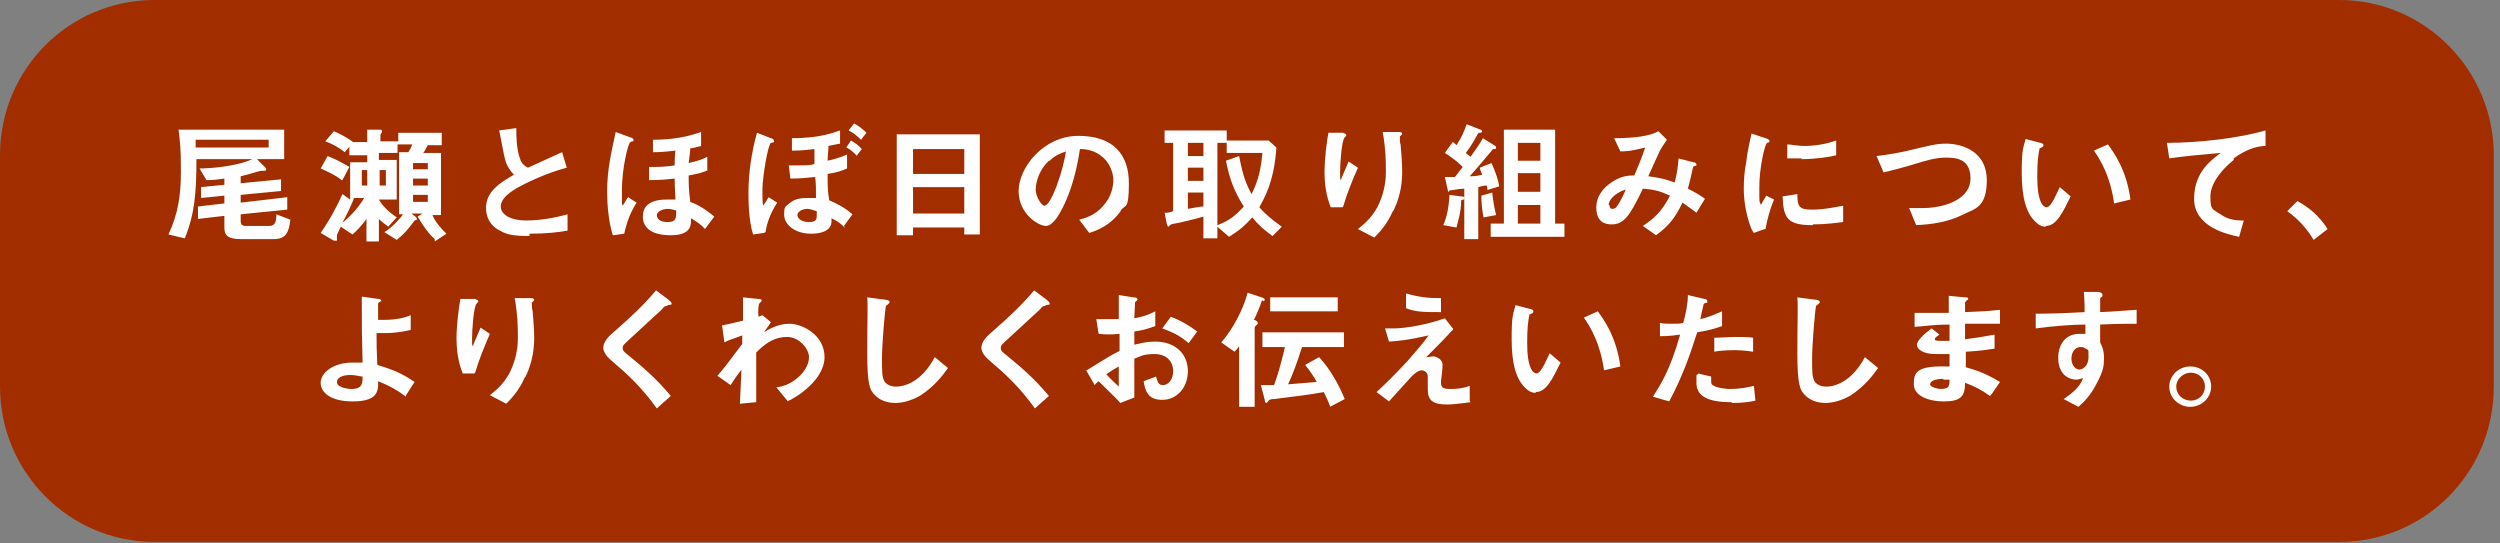
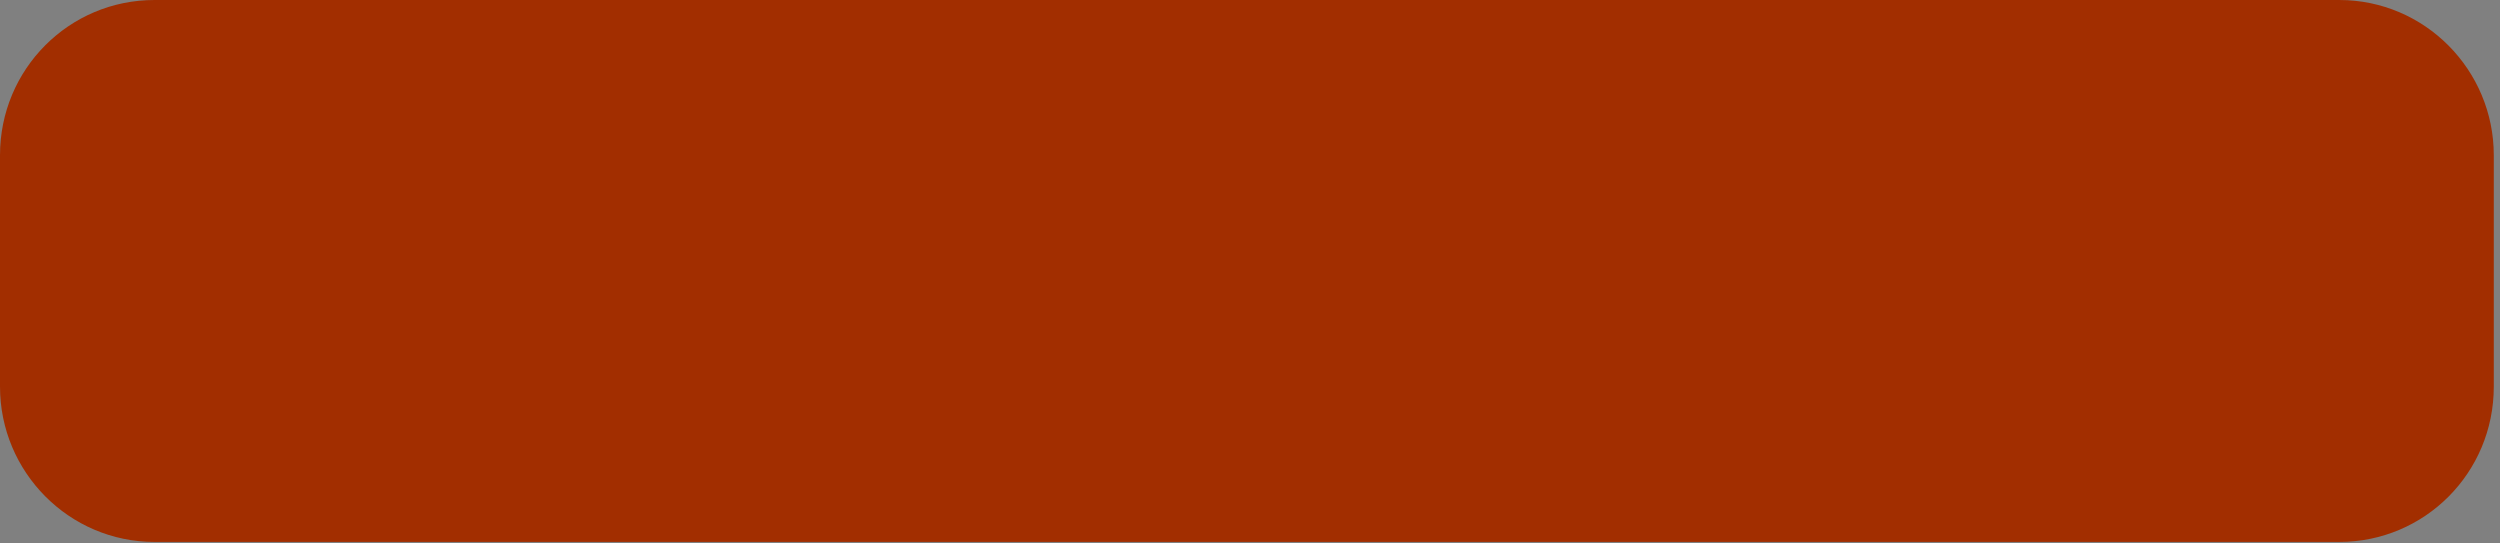
<svg xmlns="http://www.w3.org/2000/svg" id="_レイヤー_1" data-name="レイヤー_1" version="1.1" viewBox="0 0 322 70">
  <rect x="0" y="0" width="322" height="70" fill="#808080" stroke="none" />
  <defs>
    <style>.st0{fill:#fff}</style>
  </defs>
  <path d="M301.4 0H19.9C8.9 0 0 8.9 0 20v29.8c0 11 8.9 20 19.9 20h281.4c11 0 19.9-8.9 19.9-20V20c0-11-8.9-20-19.9-20Z" style="fill:#a22e00" />
-   <path d="M35.1 30.8h-4c-1.8 0-2.2-.5-2.2-1.5v-1.5l-3.4.4v-1.6l3.4-.4v-1l-3 .3v-1.4l3-.3V23c-.8.1-1.3.2-2.3.2l-.9-1.5c1.1 0 4.6-.2 6.8-1.2h-7.2c0 4.2-.2 7-1.5 10.2l-2.1-.5c1.2-2.6 1.6-4.9 1.6-8.1s-.1-3.6-.3-5.4h13.6v3.8h-3.5l1 1s.2.2.2.3-.1.2-.2.2h-.5l-.4.1c-.1 0-.9.3-2.2.6v.9l5.2-.5v1.5l-5.2.5v1l6-.7V27l-6 .6v.9q0 .6.6.6h3.1c.8 0 .9-.7.9-1.5l1.8.7c-.2 1.7-.6 2.5-2.2 2.5ZM34.6 18h-9.4v1h9.4zM44 23.2c-.7-.6-1.8-1.1-2.7-1.5l.9-1.6c1 .4 1.6.7 2.8 1.4l-.9 1.7Zm12 7.6c-.8-.7-1.5-1.7-2.2-2.9l.6-.4H53l.5.4s.2.2.2.3 0 .1-.3.2c-.9 1.2-1.3 1.7-2.3 2.5l-1.6-1c.9-.5 2.1-1.8 2.4-2.3h-.5v-8h1.2c.2-.3.4-.7.5-1h-1.9v1.1h-2.4v.9h2.3v5.1h-2.3c.5.9 1.4 1.7 2.3 2.3L50 29.2c-.2-.2-.7-.5-1.2-1v2.9h-1.6v-2.9c-.5.7-1.2 1.5-1.8 2l-1.5-1c-.2.4-.5 1-.5 1.1v.5c0 .3 0 .2-.2.2H43l-1.7-1c1.2-1.7 2.3-3.8 2.8-5l1 .7v-4.8h2.2V20H45v-1.1l-.6.7c-.7-.6-1.7-1.1-2.5-1.4l1.1-1.3c.7.3 1.7.8 2.5 1.4h1.8v-1.6h1.5c.3 0 .4 0 .4.2v.1c-.1.2-.2.3-.2.4v.8h2.3v-1.1h5.6v1.6h-1.8c-.3.6-.5.9-.6 1h2.3v8h-1.1c.4 1 1.3 1.9 1.8 2.4l-1.5 1Zm-10.5-5.3h.1c-.3.8-.7 1.7-1.5 3.2 1.1-.9 2.1-2 2.8-3.2zm1.8-3.6h-.7v2h.7zm2.4 0h-.8v2h.8zm5.4-.9h-1.9v.8h1.9zm0 2h-1.9v.9h1.9zm0 2.1h-1.9v.9h1.9zM68.2 30.4c-2.1 0-3-.2-3.8-.7-1.3-.6-1.8-1.8-1.8-2.9 0-2.1 1.7-3.2 3.6-4.3-.5-.5-.8-1-1-1.5-.2-.6-.3-1-.9-4.2l2.2-.3c0 .9 0 2.7.5 4 .2.6.6.9 1 1.1 2-.9 2.2-1 4.4-2l.6 2c-2.7.7-5.3 2-6.4 2.6-.8.5-2.1 1.3-2.1 2.4s1.4 1.8 3.2 1.8 3.6-.3 5.4-.8v2.1c-1 .2-2.7.4-4.9.4ZM78.9 30.2c-.5-1.6-.7-3.8-.7-5.5 0-2.8.5-4.9 1.1-7.7l1.9.7c.2 0 .4.2.4.3s0 .2-.1.2c0 0-.2 0-.3.1-.3.1-1.1 3.4-1.1 6.2s0 1.4.1 2c.2-.3.4-.7.7-1.1l1.1.7c-.7 1.1-1.2 2.2-1.6 4l-1.4.2Zm12.3-8.3c-.8.4-1.5.5-2.5.7 0 1 0 1.8.2 3.4 1.6.6 2.6 1.5 3.1 1.9l-1.2 1.6c-.6-.7-1.2-1-1.8-1.4 0 .7.2 2.2-2.6 2.2s-3.6-1.2-3.6-2.4.7-2.2 3.1-2.2H87c-.1-1.9-.1-2.2-.1-2.7-.9.1-1.8.2-3.3.2v-1.7c1.3 0 2.1 0 3.3-.2 0-.7 0-1.2.1-1.9-1.7.2-2.4.2-2.9.2V18c2.6 0 4.5-.4 6.2-1v1.8c-.8.2-1.1.3-1.4.3 0 .5-.1 1-.2 1.9 1.3-.3 1.8-.5 2.4-.8V22Zm-5.2 5c-.7 0-1.4.4-1.4.8s.3.9 1.4.9 1.1-.5 1.1-1.5c-.2 0-.6-.2-1.1-.2M98.4 30l-1.4.2c-.6-1.8-.6-4.7-.6-5.3 0-2.6.4-5.3 1.1-7.8l1.8.7c.2 0 .4.2.4.4v.1s-.3.1-.4.1c-.4.2-1.1 4.5-1.1 6s0 1.5.1 2.1c.2-.3.4-.6.7-1.1l1.1.7c-1.1 1.7-1.4 3.1-1.5 3.8Zm10.5-.6c-.6-.6-1-.9-1.8-1.3v.4c0 1.4-1.7 1.6-2.6 1.6-2.4 0-3.5-1.4-3.5-2.4s0-1 .8-1.6c.6-.5 1.4-.6 2.2-.6h1.1c0-1.4 0-1.7-.1-2.7-1.1.1-1.9.2-3.2.2l-.2-1.7h1.1c1.3 0 1.8 0 2.2-.2v-1.9c-1.7.2-2.3.2-2.9.2v-1.6c3.3 0 5.1-.6 6.2-1v1.7c-.5.1-1.1.2-1.5.3 0 .7-.1 1.2-.1 1.9.9-.2 1.6-.4 2.5-.8v1.8c-.7.3-1.2.5-2.5.7 0 1.4 0 2.2.2 3.4 1.1.5 1.8.8 3 1.8l-1.1 1.5Zm-3.7-2.2q-.9-.3-1.2-.3c-.7 0-1.3.4-1.3.8s.5.9 1.5.9 1-.4 1-1zm5.2-7.1c-.5-.5-.9-.9-1.4-1.1l.6-.9c.5.3 1 .6 1.4 1.1l-.7.9Zm.5-2.1c-.5-.5-1-.9-1.6-1.2l.7-.9c.6.3 1.2.8 1.6 1.2zM124.2 30.2v-.9h-6.6v1h-2.1v-13h10.7v12.9zm0-11h-6.6v3.2h6.6zm0 4.9h-6.6v3.4h6.6zM144.4 27.1c-1.3 1.9-3.1 2.6-4.1 2.9l-1.3-1.7c.8-.2 2.1-.6 3.1-1.8 1.1-1.2 1.3-2.6 1.3-3.3s-.3-2-1.3-2.9c-1.1-1-2.3-1.1-3-1.1-.6 4-1.6 6.3-2.2 7.5-.5 1-1.3 2.4-2.2 2.4s-3.5-1.5-3.5-4.5 3.2-7.1 7.7-7.1 6.5 2.4 6.5 6.1-.5 2.6-1.1 3.6Zm-9.3-6.4c-1.2 1.1-1.7 2.7-1.7 3.7s.8 2.1 1.1 2.1c.9 0 2.4-4.4 2.8-7-.5.2-1.3.4-2.1 1.2ZM163.9 30.4c-1.1-.8-1.8-1.4-2.6-2.4-1 1.1-1.7 1.7-3 2.5l-1.5-1.3v1.5H155v-2.8c-1 .3-3.1.8-3.7.9-.2 0-.5.1-.6.2l-.2.2s-.1 0-.2-.3l-.3-1.5c.5 0 .5 0 1.1-.2v-8.8H150v-1.6h8v1.3h5.4l1 .9c-.3 4.4-1.5 6.4-2.2 7.7.8.9 1.5 1.5 2.9 2.5l-1.3 1.3Zm-8.9-12h-2v1.7h2zm0 3.2h-2v1.7h2zm0 3.2h-2v2.1c1.3-.2 1.5-.3 2-.3zm3-5.1v-1.3h-1.2V29c1.6-.6 2.4-1.3 3.4-2.4-1.2-1.9-1.8-3.4-2.3-5.9l1.7-.6c.5 2.6.9 3.6 1.6 4.9.9-1.8 1.2-3.2 1.4-5.3zM172.9 26.7h-1.5c-.6-1.5-.8-3-.8-4.6s.3-4 .5-5h1.9c.1.1.4.1.4.3s-.2.2-.2.3c-.4.3-.6 3.5-.6 4.5s0 .7.1 1c.2-.6.6-1.4 1-2.4l1.2.8c-.7 1.6-1.4 3.3-1.9 5Zm6.5.5c-.8 1.8-1.8 2.8-2.4 3.4l-2.1-1.1c.6-.5 1.6-1.2 2.5-2.8.7-1.4 1.1-2.9 1.1-4.5s0-2.8-.4-5.2h2.1s.4 0 .4.2-.3.3-.3.4 0 .9.1 1c.1 1.2.2 2.4.2 3.5s-.1 2.9-1.1 5ZM188.2 25.7c0 1.8-.5 3-.6 3.6l-1.7-.3c.5-1.2.7-2.3.8-3.9l1.5.2c.2 0 .4 0 .4.2s-.1.2-.3.3Zm3.4-1.2c0-.2-.1-.5-.1-.6-.4 0-.8.1-1.1.2v6.7h-1.8v-6.5c-.4 0-1.1.1-1.6.2h-.2c-.1 0-.2.2-.2.2s-.1 0-.1-.1l-.4-1.8h1.3c.4-.5.7-.9 1-1.3-.7-.7-1.5-1.3-2.3-1.8l1-1.4c.1 0 .3.2.5.4.6-.9 1-1.8 1.3-2.7l1.8.7s.2.1.2.2-.1.2-.2.2c-.3 0-.3 0-.5.4-.5.9-.8 1.4-1.4 2.2.3.3.4.3.6.5.7-1 1.1-1.5 1.6-2.4l1.6 1s.1.1.1.2c0 0 0 .1-.1.2h-.3s-2.6 3.1-3 3.5c.4 0 .9 0 1.6-.2-.2-.6-.3-.7-.3-.9l1.5-.6c.6 1.3.9 2.3 1 3l-1.6.5Zm-.5 3.6c-.2-1-.3-1.9-.3-2.9l1.4-.4c.1.9.2 1.7.5 2.9l-1.6.3Zm.9 2.4v-1.7h1.7V16.7h6.6v12.1h1.2v1.7h-9.4Zm6.4-12.1h-2.9v2.3h2.9zm0 3.9h-2.9v2.4h2.9zm0 4.1h-2.9v2.4h2.9zM218.5 27.4c-.9-.7-1.4-1-1.8-1.3-1 2.1-1.8 3-3.4 4.2l-1.7-1.2c1.5-1 2.4-1.8 3.5-3.9-1.3-.6-2.1-.8-3.5-.9-1.7 3.6-2.5 4.6-4 4.6s-2-.9-2-2.2.8-2.5 2.1-3.3c1.2-.8 2.2-.8 2.8-.8.5-1.2.9-2.1 1.4-3.6-1.6.4-2.2.5-3.2.5l-.8-1.7c2.7 0 4.7-.3 5.7-.9l1.1 1.1c-.2.3-.5.7-.9 1.4 0 0-1.3 2.8-1.5 3.3 1.5.2 2.3.4 3.4.8.3-1.2.4-1.8.5-3.1l1.9.5c.2 0 .4.1.4.3s0 .1-.3.2c-.1 0-.1.1-.2.4-.2.9-.3 1.4-.6 2.5 1 .5 1.5.8 2.2 1.3zm-11.2-1c0 .4.2.5.3.5.2 0 .5 0 .7-.4.4-.5 1-1.8 1.1-2.1-1.5.5-2.2 1.4-2.2 2ZM227.3 29.5l-1.4.5c-.3-.4-.4-.7-.6-1.3-.5-1.6-.7-3.1-.7-4.4s.1-2.3.3-3.3c.2-1.8.5-2.8.7-3.8l1.8.6c.1 0 .5.2.5.3v.2l-.3.1c-.3.2-1 3.2-1 5.7s0 1.6.2 2.3c.2-.4.3-.5.7-1.2l1 .5c-.6 1.4-.9 2.7-1.1 3.8Zm6.2-.5c-3.2 0-3.8-.8-3.9-3.7l1.9-.3c0 1.6.2 2 1.9 2s3.3-.4 4-.5v2.1c-.9.1-2.1.3-3.9.3Zm-1.4-8.6h-1.9v-1.8c.5 0 1.3.2 2.2.2 2 0 3.5-.5 4.1-.7V20c-.8.2-2.6.5-4.5.5ZM252.7 27.7c-1.8.9-3.9 1.2-5.9 1.3l-.9-2.2h1.7c3 0 6.2-1.2 6.2-3.8s-1.9-2.7-3.2-2.7-2.6.4-3.9.8c-.6.2-3.5 1-4.1 1.1l-.9-2.1c1.7-.2 3.3-.5 4.5-.8 2.1-.5 3.2-.8 4.4-.8 2.3 0 5.3 1.1 5.3 4.7s-1.6 3.7-3.2 4.5M263.5 29.2c-.6 0-1-.3-1.3-.6-1.2-1.1-1.8-3.1-1.8-6.3s.2-3.2.5-4.4l1.9.5c.1 0 .4.1.4.3s-.2.3-.5.4c-.2.9-.3 1.9-.3 3.7 0 3.3.8 3.9 1.2 3.9.6 0 1.3-1.8 1.7-2.6l1.4 1.2c-1 2-1.8 3.8-3.2 3.8Zm8.8-3c-.5-3.5-1.7-5.5-2.6-6.8l1.8-.8c.8 1.1 2.4 3.3 2.9 7.1zM287.7 20.6c-1.5 1.2-3 3-3 4.7s.2 1.6 1.3 2.3c1.1.8 2.3.8 3 .8l-.6 2.1c-1.4-.3-5.8-1.2-5.8-4.9s2.6-5.2 3.4-5.9c-2.2.2-4.6.4-6.6.7l-.3-2c4.1 0 9.3-.6 12.7-1.6v2c-.7 0-2.2.2-4.1 1.6ZM295.9 25.9c1.5.8 2.8 1.9 3.9 3.6l-1.8 1.4c-.9-1.5-2-2.7-3.4-3.7zM52.3 51.1c-1.2-.9-2.1-1.4-3.6-2 .1 1.6-.4 2.6-3.3 2.6s-4.1-1.2-4.1-2.4 1.5-2.6 4.1-2.6h1.3c-.1-3.9-.1-4.3-.1-7.3v-1.2l2.1.3s.4 0 .4.2 0 0-.2.2c-.1 0-.2.1-.2.3v2h.7c2 0 3-.4 3.5-.6v1.9c-1.3.3-2.4.4-3.2.4h-1.2c0 1.4 0 2 .1 4.1 2 .6 3.2 1.1 4.8 2.2l-1.1 1.7Zm-7.2-2.8c-1.1 0-1.7.4-1.7.9 0 .7 1.3.9 1.9.9 1.4 0 1.4-.8 1.4-1.6-.3 0-.9-.2-1.5-.2ZM61.1 48.1h-1.5c-.6-1.5-.8-3-.8-4.6s.3-4 .5-5h1.9c.1.1.4.1.4.3s-.2.2-.2.3c-.4.3-.6 3.5-.6 4.5s0 .7.1 1c.2-.6.6-1.4 1-2.4l1.2.8c-.7 1.6-1.4 3.3-1.9 5Zm6.5.5c-.8 1.8-1.8 2.8-2.4 3.4l-2.1-1.1c.6-.5 1.6-1.2 2.5-2.8.7-1.4 1.1-2.9 1.1-4.5s0-2.8-.4-5.2h2.1s.4 0 .4.2-.3.3-.3.4 0 .9.1 1c.1 1.2.2 2.4.2 3.5s-.1 2.9-1.1 5ZM85.9 39.4c-.2 0-.3 0-.7.5-.4.4-2.1 1.9-3.8 3.5-1.1 1-1.2 1.1-1.2 1.4s.1.4.3.6c2.2 1.8 3.9 3.2 5.9 5.6l-1.8 1.6c-2.1-2.9-3.8-4.4-6-6.3-.7-.6-.9-1.2-.9-1.5 0-.7.6-1.4 1.2-1.9 2.5-2.2 3.9-3.5 5.6-5.5l1.6 1.2s.4.3.4.5 0 .1-.5.2ZM101.4 51.6l-1.4-1.7c.6-.1 1.7-.3 2.8-1.3.6-.5 1.4-1.5 1.4-2.6s-1.3-2.6-2.8-2.6-2.6.6-4 2v6.4l-2.1.2c.1-1.8.1-2.5.2-4.4-.6.8-.9 1.2-1.4 2l-1.7-1.2c.8-.9 1.1-1.3 3.2-4.1v-1.1c-1.3.5-1.8.6-2.3.9l-.3-2.2c.7-.1 1.4-.3 2.7-.6v-3l1.9.2c.2 0 .5 0 .5.2s-.3.3-.3.4c-.1.1-.2 1-.1 1.7l.5-.2 1.1.9c-.5.7-.7 1-.9 1.3.5-.3 1.7-1.1 3.3-1.1s4.5 1.4 4.5 4.3-3.6 5.2-4.8 5.7ZM118.8 50.8c-1.5.9-2.7 1.1-3.5 1.1-1.1 0-2-.4-2.5-.9-.8-.7-1.1-1.5-1.1-5.6s.1-6 0-7.1l2.3.3c.4 0 .6.2.6.3s-.2.3-.5.5c-.1.4-.5 4.9-.5 6.7s0 2.4.3 3c0 0 .4.7 1.5.7s3.3-.6 5-3.8l1.7 1.4c-.7 1-1.8 2.4-3.5 3.5ZM134.6 39.4c-.2 0-.3 0-.7.5-.4.4-2.1 1.9-3.8 3.5-1.1 1-1.2 1.1-1.2 1.4s.1.4.3.6c2.2 1.8 3.9 3.2 5.9 5.6l-1.8 1.6c-2.1-2.9-3.8-4.4-6-6.3-.7-.6-.9-1.2-.9-1.5 0-.7.6-1.4 1.2-1.9 2.5-2.2 3.9-3.5 5.6-5.5l1.6 1.2s.4.3.4.5 0 .1-.5.2ZM139.8 47.8c2.9-1.8 3.2-2 4.4-2.6V43c-1.1.1-1.7.1-2.7 0l-.3-1.9h2.9V38l1.9.3c.5 0 .5.2.5.3s-.3.3-.3.3c0 .1-.1 1.7-.1 2.1 1.1-.2 1.7-.4 2.7-.9V42c-1.1.4-1.9.6-2.7.7v1.7c.5-.1 1.4-.4 2.7-.4 2.7 0 4.2 1.7 4.2 3.8s-1.4 3.7-3.3 3.7-2.2-1.2-2.4-2.4l1.6-.6c.2.7.3 1.1.9 1.1s1.3-.6 1.3-1.8-.8-2.2-2.4-2.2-2 .4-2.6.6v5l-1.8.7c-.7-.8-1.2-1.2-2.8-2.8-.2.2-.3.2-.5.5l-1.1-1.9Zm4.3-.6c-.5.3-.9.5-1.6 1 .6.7 1.3 1.3 1.6 1.6zm9-3c-.8-.7-1.7-1.3-3.4-1.9l1.1-1.5c1.4.5 2.6 1.3 3.4 1.9zM162.7 38.7c-.2 0-.2 0-.2.1-.3.9-.6 1.6-1 2.4.2 0 .5.2.5.4s0 .1-.1.2c-.2.2-.3.3-.3.4v10.2h-2v-7.8c-.2.3-.4.5-.6.7l-1.7-1.2c1.5-1.7 2.8-4.2 3.4-6.4l1.8.6c.3.1.4.2.4.3s-.1.2-.2.2Zm8.6 13.6c-.2-.6-.6-1.4-.8-1.8-2.2.4-2.6.4-6.4.9-.1 0-.6 0-.7.2-.2.3-.3.3-.3.3-.1 0-.2-.1-.2-.4l-.5-1.9h1.7c.6-1.6 1.1-3.6 1.4-4.9h-2.9v-1.9h10.5v1.9h-5.4c-.6 1.9-1.3 3.8-1.8 4.8 1.3-.1 2.6-.2 3.7-.3-.3-.6-1-1.6-1.5-2.2l1.8-1c1.3 1.4 2.5 3.4 3.3 5.4l-1.9 1Zm-7.7-12.2v-1.8h8.7v1.8zM189.4 51.8c-1.4.2-2.5.3-3 .3-1.8 0-2.5-.5-2.5-1.9v-1.7c0-.5-.4-.8-.8-.8s-.9.4-1.3.8c-.9 1-2.1 2.3-2.9 3.2l-1.6-1.2c1.3-1.2 2.2-2.1 3.9-3.9 1.4-1.6 2.1-2.4 2.8-3.4-2.6.6-3.7.7-5.1.8l-.5-1.7h1.2c.6 0 3.4-.2 6.5-1.3l1.1 1.4c-1.5 1.6-1.7 1.8-3.5 3.6.4 0 .7-.1.9-.1.3 0 1.2.3 1.2 1.1s-.2 1.9-.2 2.2c0 .7.2.9 1.2.9s1.7-.1 2.5-.4v1.9Zm-3.8-11.6c-2.2 0-3.2 0-4.5-.5v-1.9c1.8.5 2.9.6 4.5.6zM197.8 50.6c-.6 0-1-.3-1.3-.6-1.2-1.1-1.8-3.1-1.8-6.3s.2-3.2.5-4.4l1.9.5c.1 0 .4.1.4.3s-.2.3-.5.4c-.2.9-.3 1.9-.3 3.7 0 3.3.8 3.9 1.2 3.9.6 0 1.3-1.8 1.7-2.6l1.4 1.2c-1 2-1.8 3.8-3.2 3.8Zm8.8-2.9c-.5-3.5-1.7-5.5-2.6-6.8l1.8-.8c.8 1.1 2.4 3.3 2.9 7.1zM218.6 42.8c-.9 2.8-1.8 5.5-3.6 8.9l-2.1-.6c1-1.6 2.2-3.4 3.5-8-1.4.2-2 .2-2.6.2v-1.7s.4.1 1.3.1 1.3 0 1.7-.1c.3-1.1.6-2.4.6-3.6l2.1.5s.4 0 .4.3 0 .2-.2.2c-.2.1-.3.1-.3.3-.2.8-.3 1.4-.4 1.8 1-.2 2.1-.7 2.8-1V42c-.6.2-1.3.5-3.2.8m4.4 9c-3.1 0-4.5-.8-4.5-2.5s0-.6.2-1.2l1.7.4v.6c0 .2 0 .4.2.5.5.4 1.8.5 2.2.5 1.6 0 2.6-.3 3.1-.4l.2 1.9c-.9.2-1.8.3-3 .3Zm.4-6.7c-1.1 0-2.2.1-2.6.2v-1.8c.9 0 1.8-.1 2.7-.1s1.8 0 2.3.1v1.8c-1.3-.2-2.1-.2-2.4-.2M238.6 50.8c-1.5.9-2.7 1.1-3.5 1.1-1.1 0-2-.4-2.5-.9-.8-.7-1.1-1.5-1.1-5.6s.1-6 0-7.1l2.3.3c.4 0 .6.2.6.3s-.2.3-.5.5c-.1.4-.5 4.9-.5 6.7s0 2.4.3 3c0 0 .4.7 1.5.7s3.3-.6 5-3.8l1.7 1.4c-.7 1-1.8 2.4-3.5 3.5ZM256.3 51c-1.1-.8-1.9-1.2-3.2-1.7 0 1.7-.5 2.4-2.7 2.4s-3.9-.8-3.9-2.2.2-2.4 4.1-2.3h.5v-1.6h-1.8c-1.6 0-2.4-.6-2.4-1.2s1.2-1.6 1.9-2.1l1 .8c-.3.2-.6.4-.6.6s.4.2.7.2h1.2v-2.1c-2 0-3 .2-4.5.3v-1.8h4.4v-2.2l2.1.2c.3 0 .4 0 .4.2s0 0-.2.2c0 0-.2.2-.2.3v1.2c2.2-.1 2.8-.1 4.5-.3v1.8h-4.5v2c1.5-.2 2.2-.3 3.8-.6v1.8c-.7.1-1.7.3-3.7.4v2c1.4.4 2.6.8 4.4 1.9l-1.1 1.6Zm-6-2.2c-1.1 0-1.7.3-1.7.7s1.1.6 1.3.6c1.1 0 1.2-.3 1.2-1.2h-.8ZM270.5 41.8v2.3c.2.4.5 1 .5 2s-.1 1.7-.9 3.2c-.8 1.6-1.7 2.5-2.4 3.1l-1.9-1c1-.7 2.1-1.5 2.5-2.7-.4.1-.6.2-.9.2-.5 0-1-.2-1.4-.5-.7-.6-.9-1.5-.9-2.3 0-1.8 1-3.1 2.7-3.1s.6 0 .8.1v-1.3c-1.6 0-4.2.2-6.4.5v-1.9c1.2 0 2.7 0 6.3-.2 0-.5 0-1.4-.1-2.6h1.9c.4.1.5.2.5.4s0 .2-.2.3c-.1.1-.1.1-.1.2v1.7c2.4-.1 3-.2 4.7-.3v1.8c-1.3 0-2.5 0-4.7.1m-1.9 3.1c-.2-.2-.4-.2-.6-.2-.7 0-1.2.6-1.2 1.5s.6 1.4 1 1.4 1.2-.4 1.2-1.6 0-.8-.3-1.1ZM284.8 49.8c0 1.4-1.2 2.6-2.7 2.6s-2.7-1.2-2.7-2.6 1.2-2.6 2.7-2.6 2.7 1.1 2.7 2.6m-4.5 0c0 1 .8 1.8 1.9 1.8 1 0 1.8-.8 1.8-1.8s-.8-1.8-1.8-1.8-1.9.8-1.9 1.8" class="st0" />
</svg>